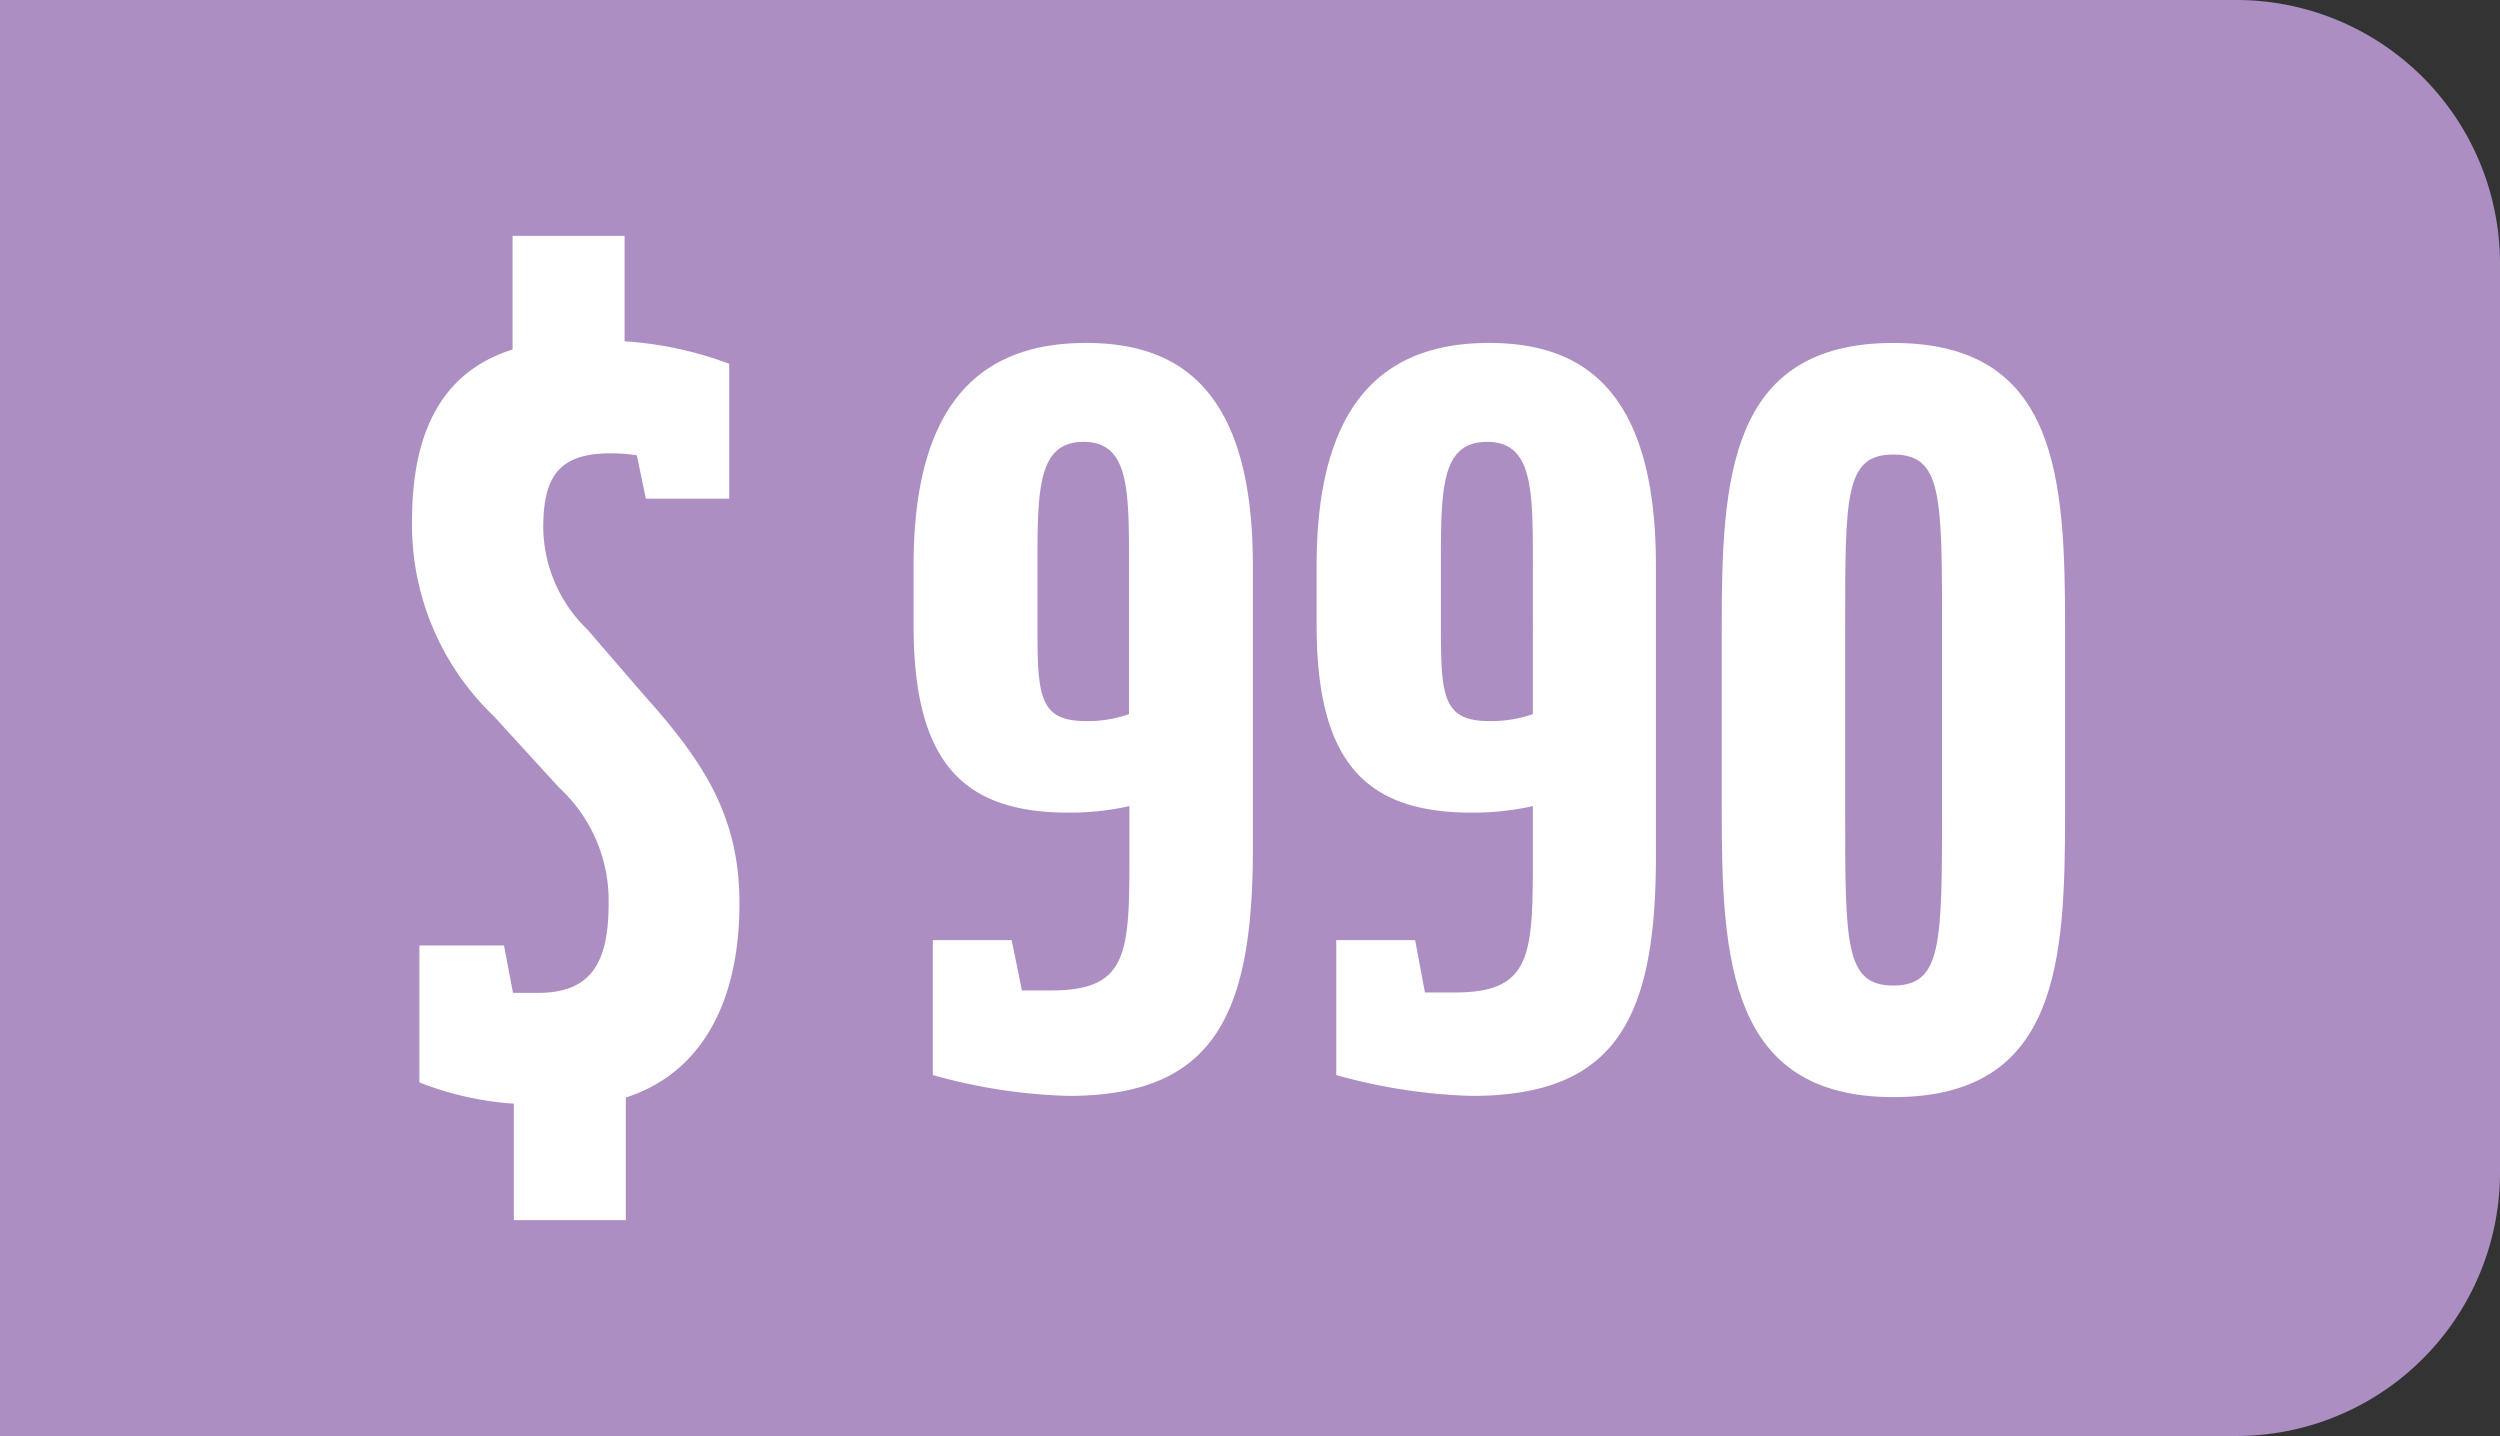
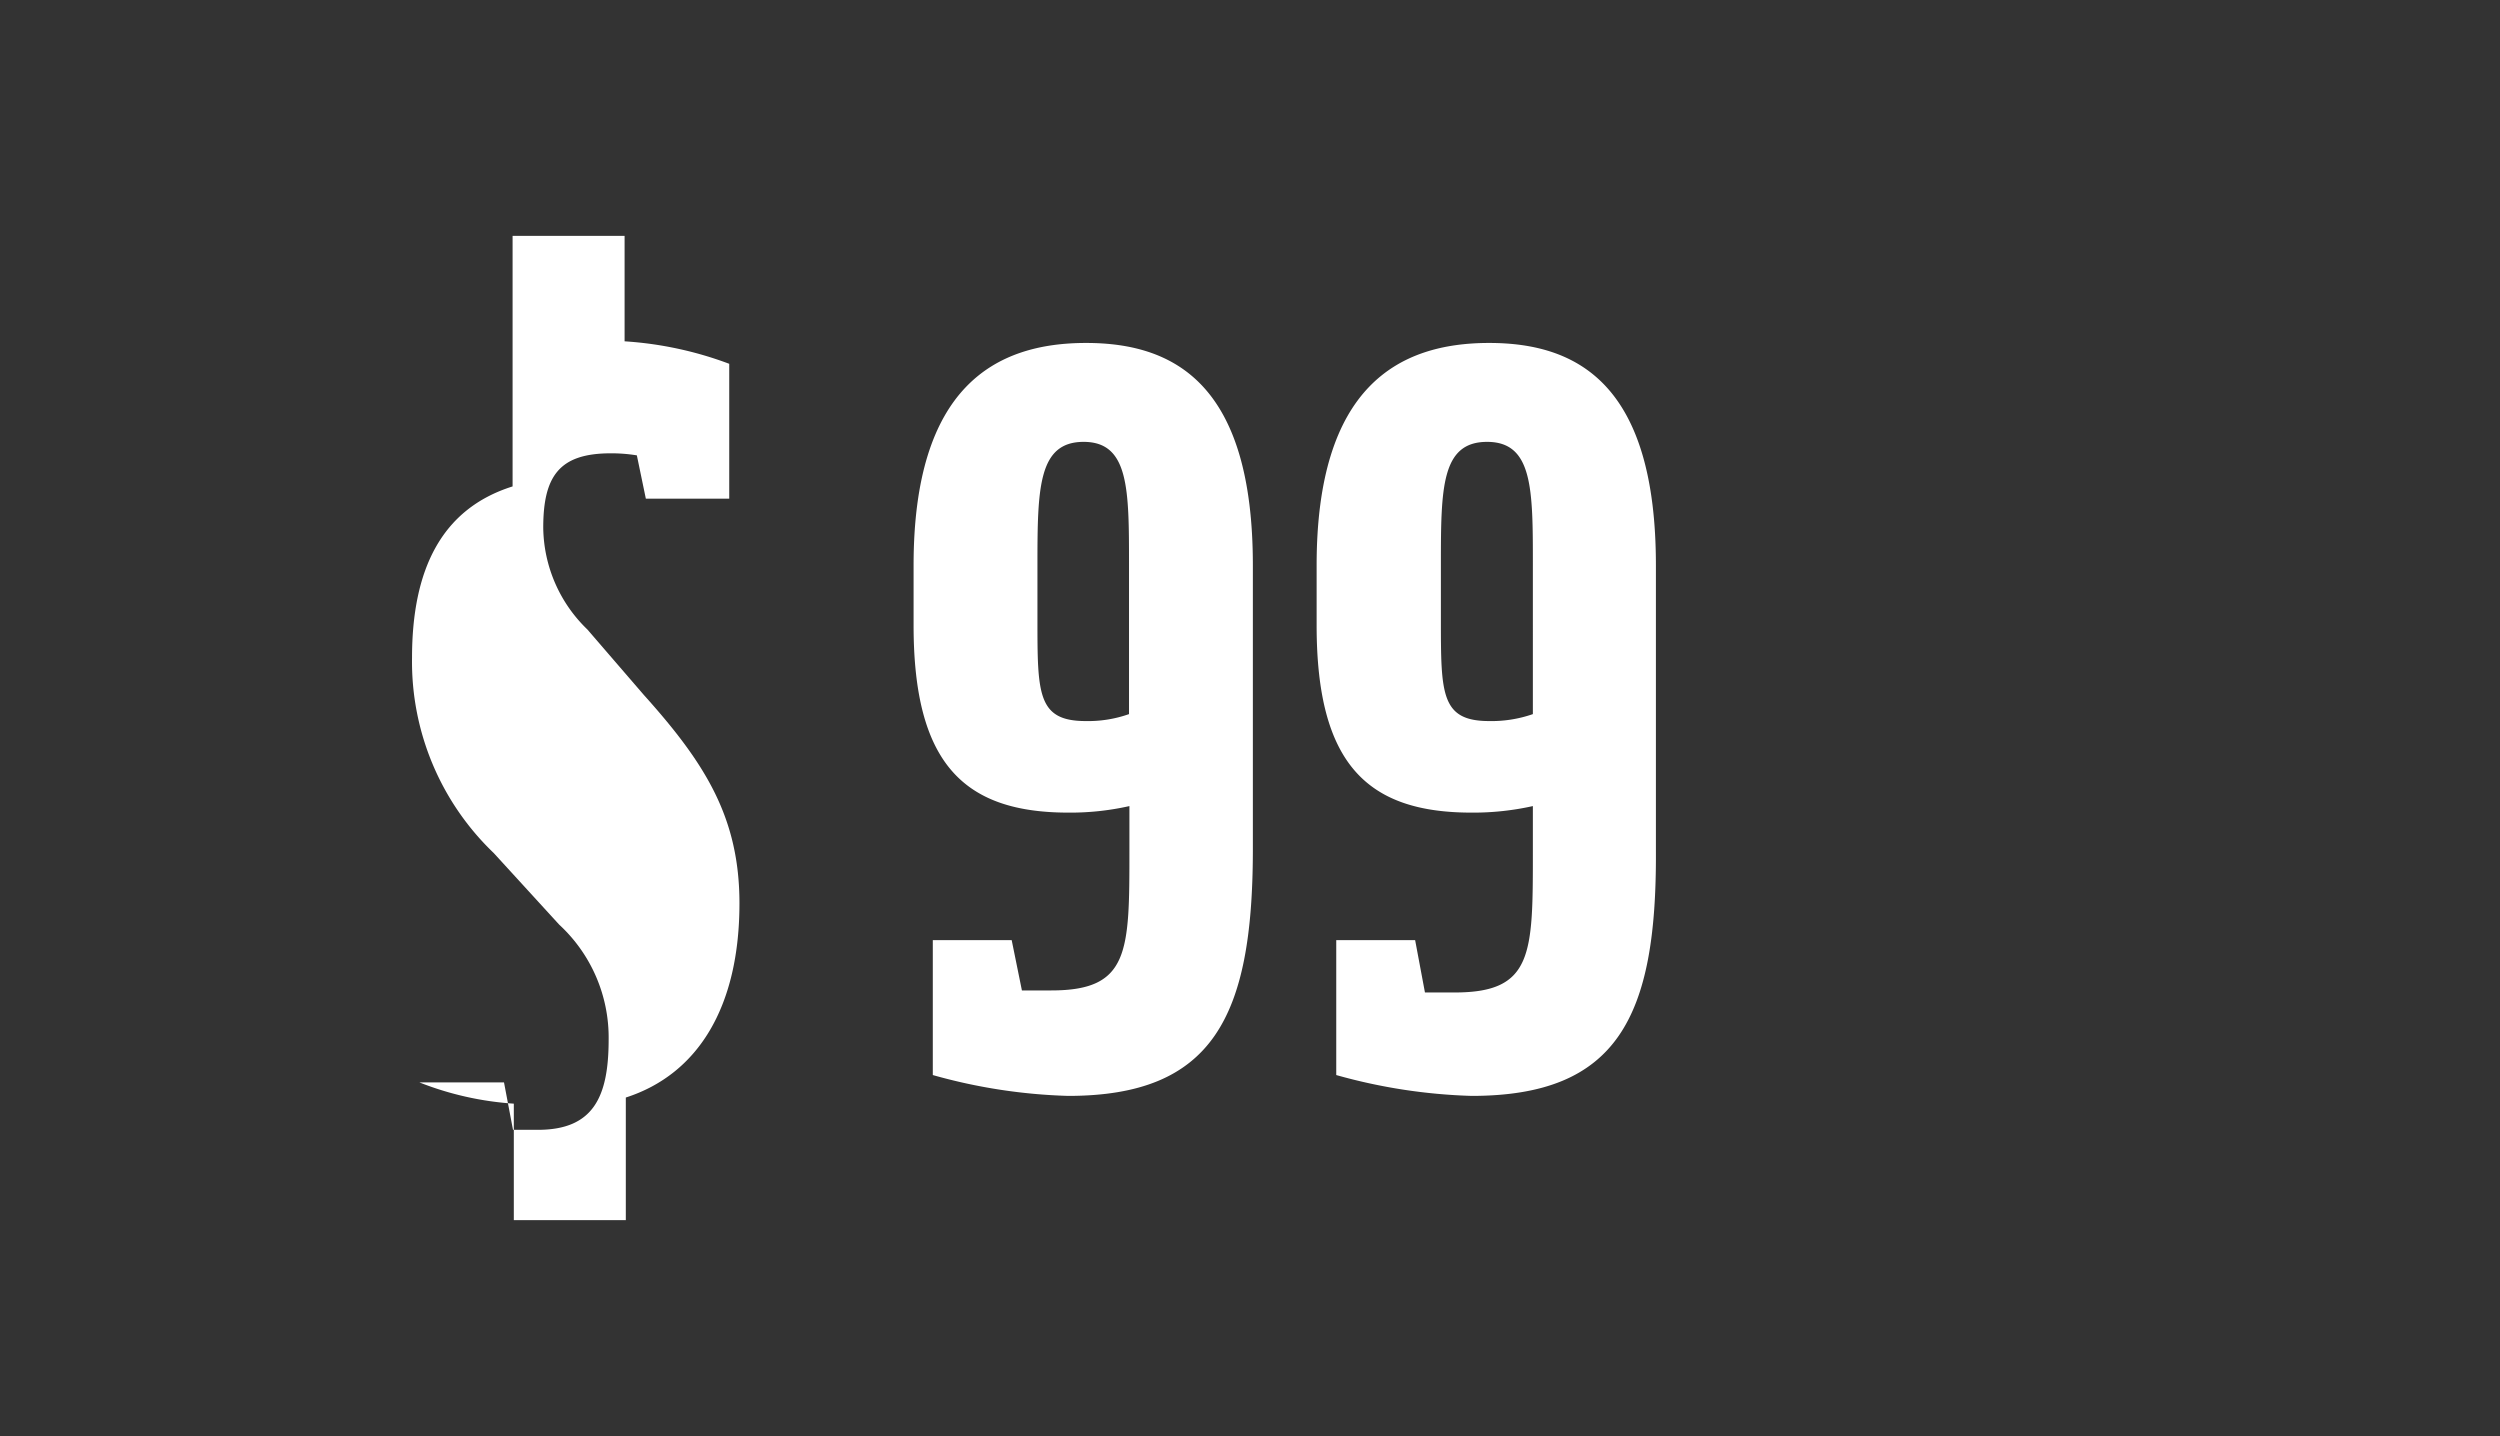
<svg xmlns="http://www.w3.org/2000/svg" id="Capa_1" data-name="Capa 1" viewBox="0 0 61.16 35.13">
  <rect x="0" y="0" width="61.16" height="35.13" fill="#333333" stroke="none" />
  <defs>
    <style>.cls-1{fill:#ac8ec3;}.cls-2{fill:#fff;}</style>
  </defs>
-   <path class="cls-1" d="M0,35.13H54.71a6.45,6.45,0,0,0,6.45-6.45V6.45A6.45,6.45,0,0,0,54.71,0H0Z" />
-   <path class="cls-2" d="M15.31,26.85v3H12.57V27a7.67,7.67,0,0,1-2.31-.52V23.13h2.07l.22,1.16.61,0c1.36,0,1.73-.81,1.73-2.21a3.76,3.76,0,0,0-1.21-2.81l-1.6-1.75a6.48,6.48,0,0,1-2-4.78c0-2.14.71-3.64,2.46-4.19V5.77h2.74V8.35a8.88,8.88,0,0,1,2.56.55v3.3H15.8l-.22-1.06a3.87,3.87,0,0,0-.64-.05c-1.26,0-1.65.56-1.65,1.82a3.51,3.51,0,0,0,1.08,2.49L15.75,17c1.5,1.67,2.34,3,2.34,5.1C18.09,24.63,17.08,26.28,15.31,26.85Z" />
+   <path class="cls-2" d="M15.31,26.85v3H12.57V27a7.67,7.67,0,0,1-2.31-.52h2.07l.22,1.16.61,0c1.36,0,1.73-.81,1.73-2.21a3.76,3.76,0,0,0-1.21-2.81l-1.6-1.75a6.48,6.48,0,0,1-2-4.78c0-2.14.71-3.64,2.46-4.19V5.77h2.74V8.35a8.88,8.88,0,0,1,2.56.55v3.3H15.8l-.22-1.06a3.87,3.87,0,0,0-.64-.05c-1.26,0-1.65.56-1.65,1.82a3.51,3.51,0,0,0,1.08,2.49L15.75,17c1.5,1.67,2.34,3,2.34,5.1C18.09,24.63,17.08,26.28,15.31,26.85Z" />
  <path class="cls-2" d="M26.13,26.81a13.53,13.53,0,0,1-3.31-.51V23h1.93L25,24.23l.72,0c1.91,0,1.91-.94,1.91-3.42V19.72a6.58,6.58,0,0,1-1.49.16c-2.56,0-3.79-1.2-3.79-4.58V13.83c0-4.37,2-5.44,4.22-5.44s4.08,1.07,4.08,5.44v7C30.64,24.88,29.67,26.81,26.13,26.81Zm1.49-13c0-1.84,0-3-1.11-3s-1.13,1.13-1.13,3v1.35c0,1.81,0,2.48,1.18,2.48a3,3,0,0,0,1.06-.17Z" />
  <path class="cls-2" d="M36,26.81a13.62,13.62,0,0,1-3.31-.51V23h1.93l.24,1.28.73,0c1.91,0,1.91-.94,1.91-3.42V19.72a6.69,6.69,0,0,1-1.5.16c-2.56,0-3.79-1.2-3.79-4.58V13.83c0-4.37,2-5.44,4.22-5.44s4.08,1.07,4.08,5.44v7C40.53,24.88,39.57,26.81,36,26.81Zm1.5-13c0-1.84,0-3-1.12-3s-1.13,1.13-1.13,3v1.35c0,1.81,0,2.48,1.18,2.48a3.07,3.07,0,0,0,1.07-.17Z" />
-   <path class="cls-2" d="M46.32,26.84c-4,0-4.2-3.33-4.2-7V15.39c0-3.64.15-7,4.2-7s4.2,3.33,4.2,7v4.47C50.52,23.51,50.38,26.84,46.32,26.84Zm1.19-11.45c0-3.28,0-4.27-1.19-4.27s-1.18,1-1.18,4.27v4.45c0,3.28,0,4.27,1.18,4.27s1.19-1,1.19-4.27Z" />
</svg>